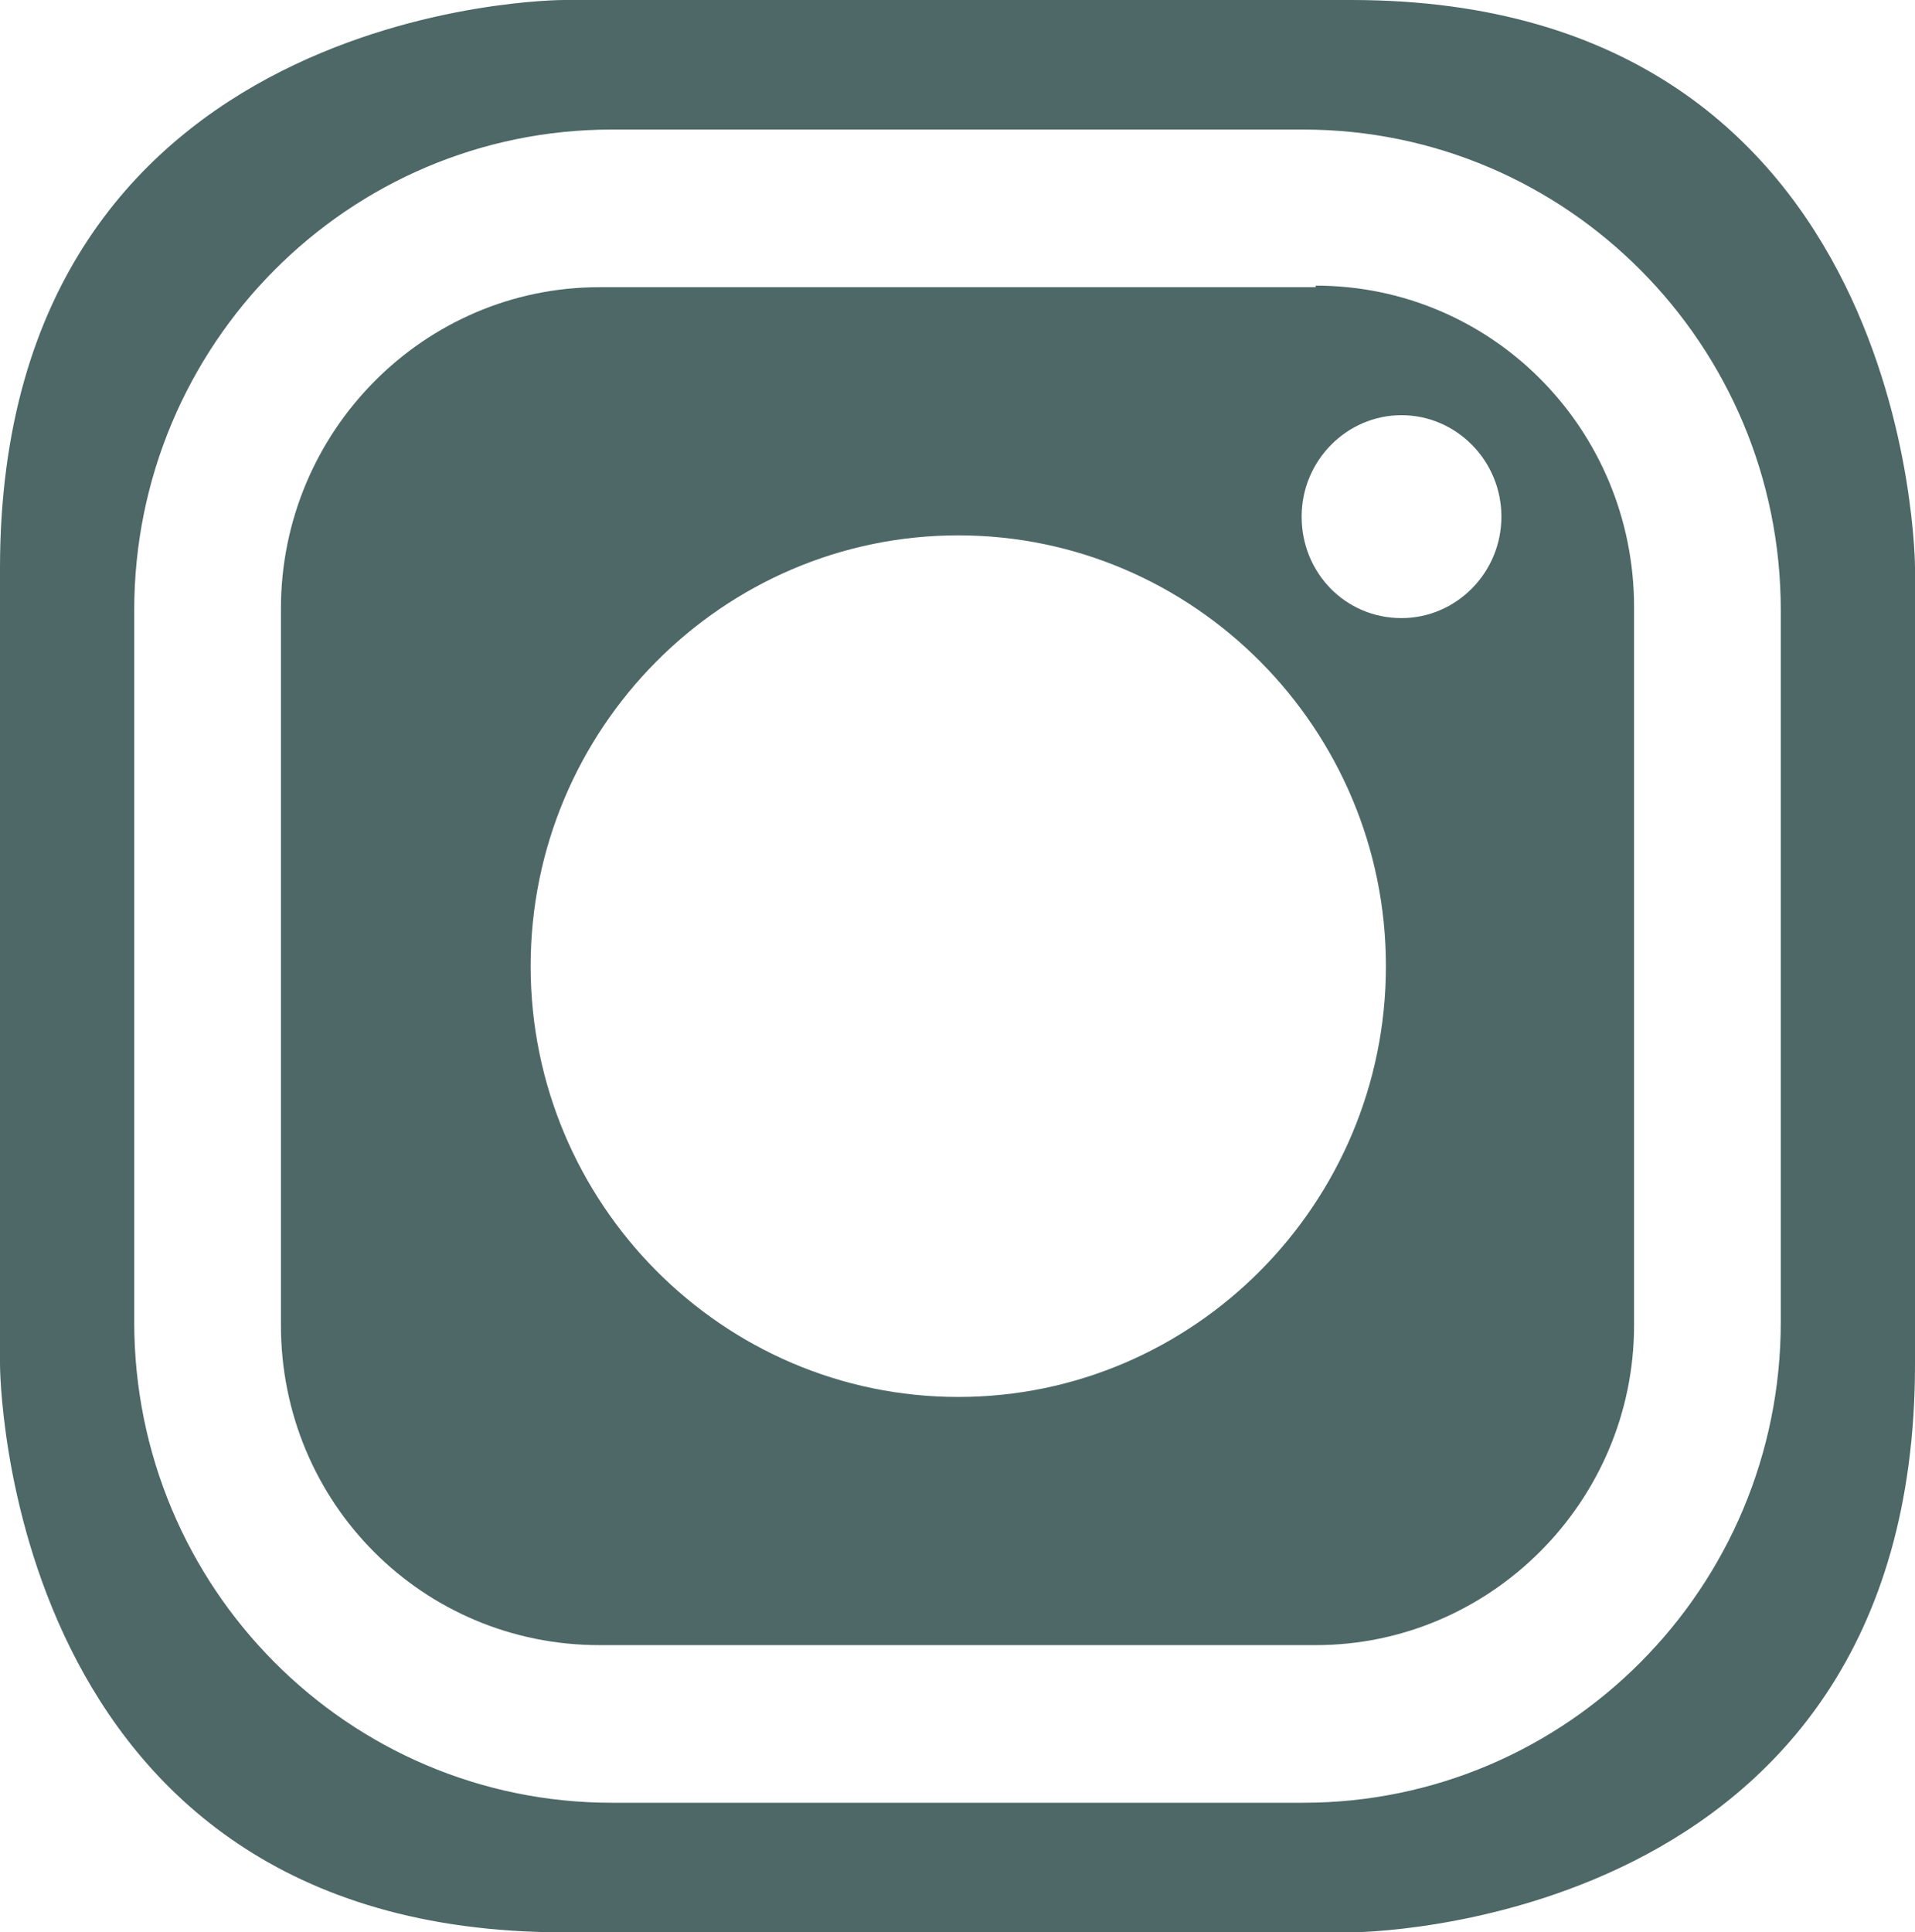
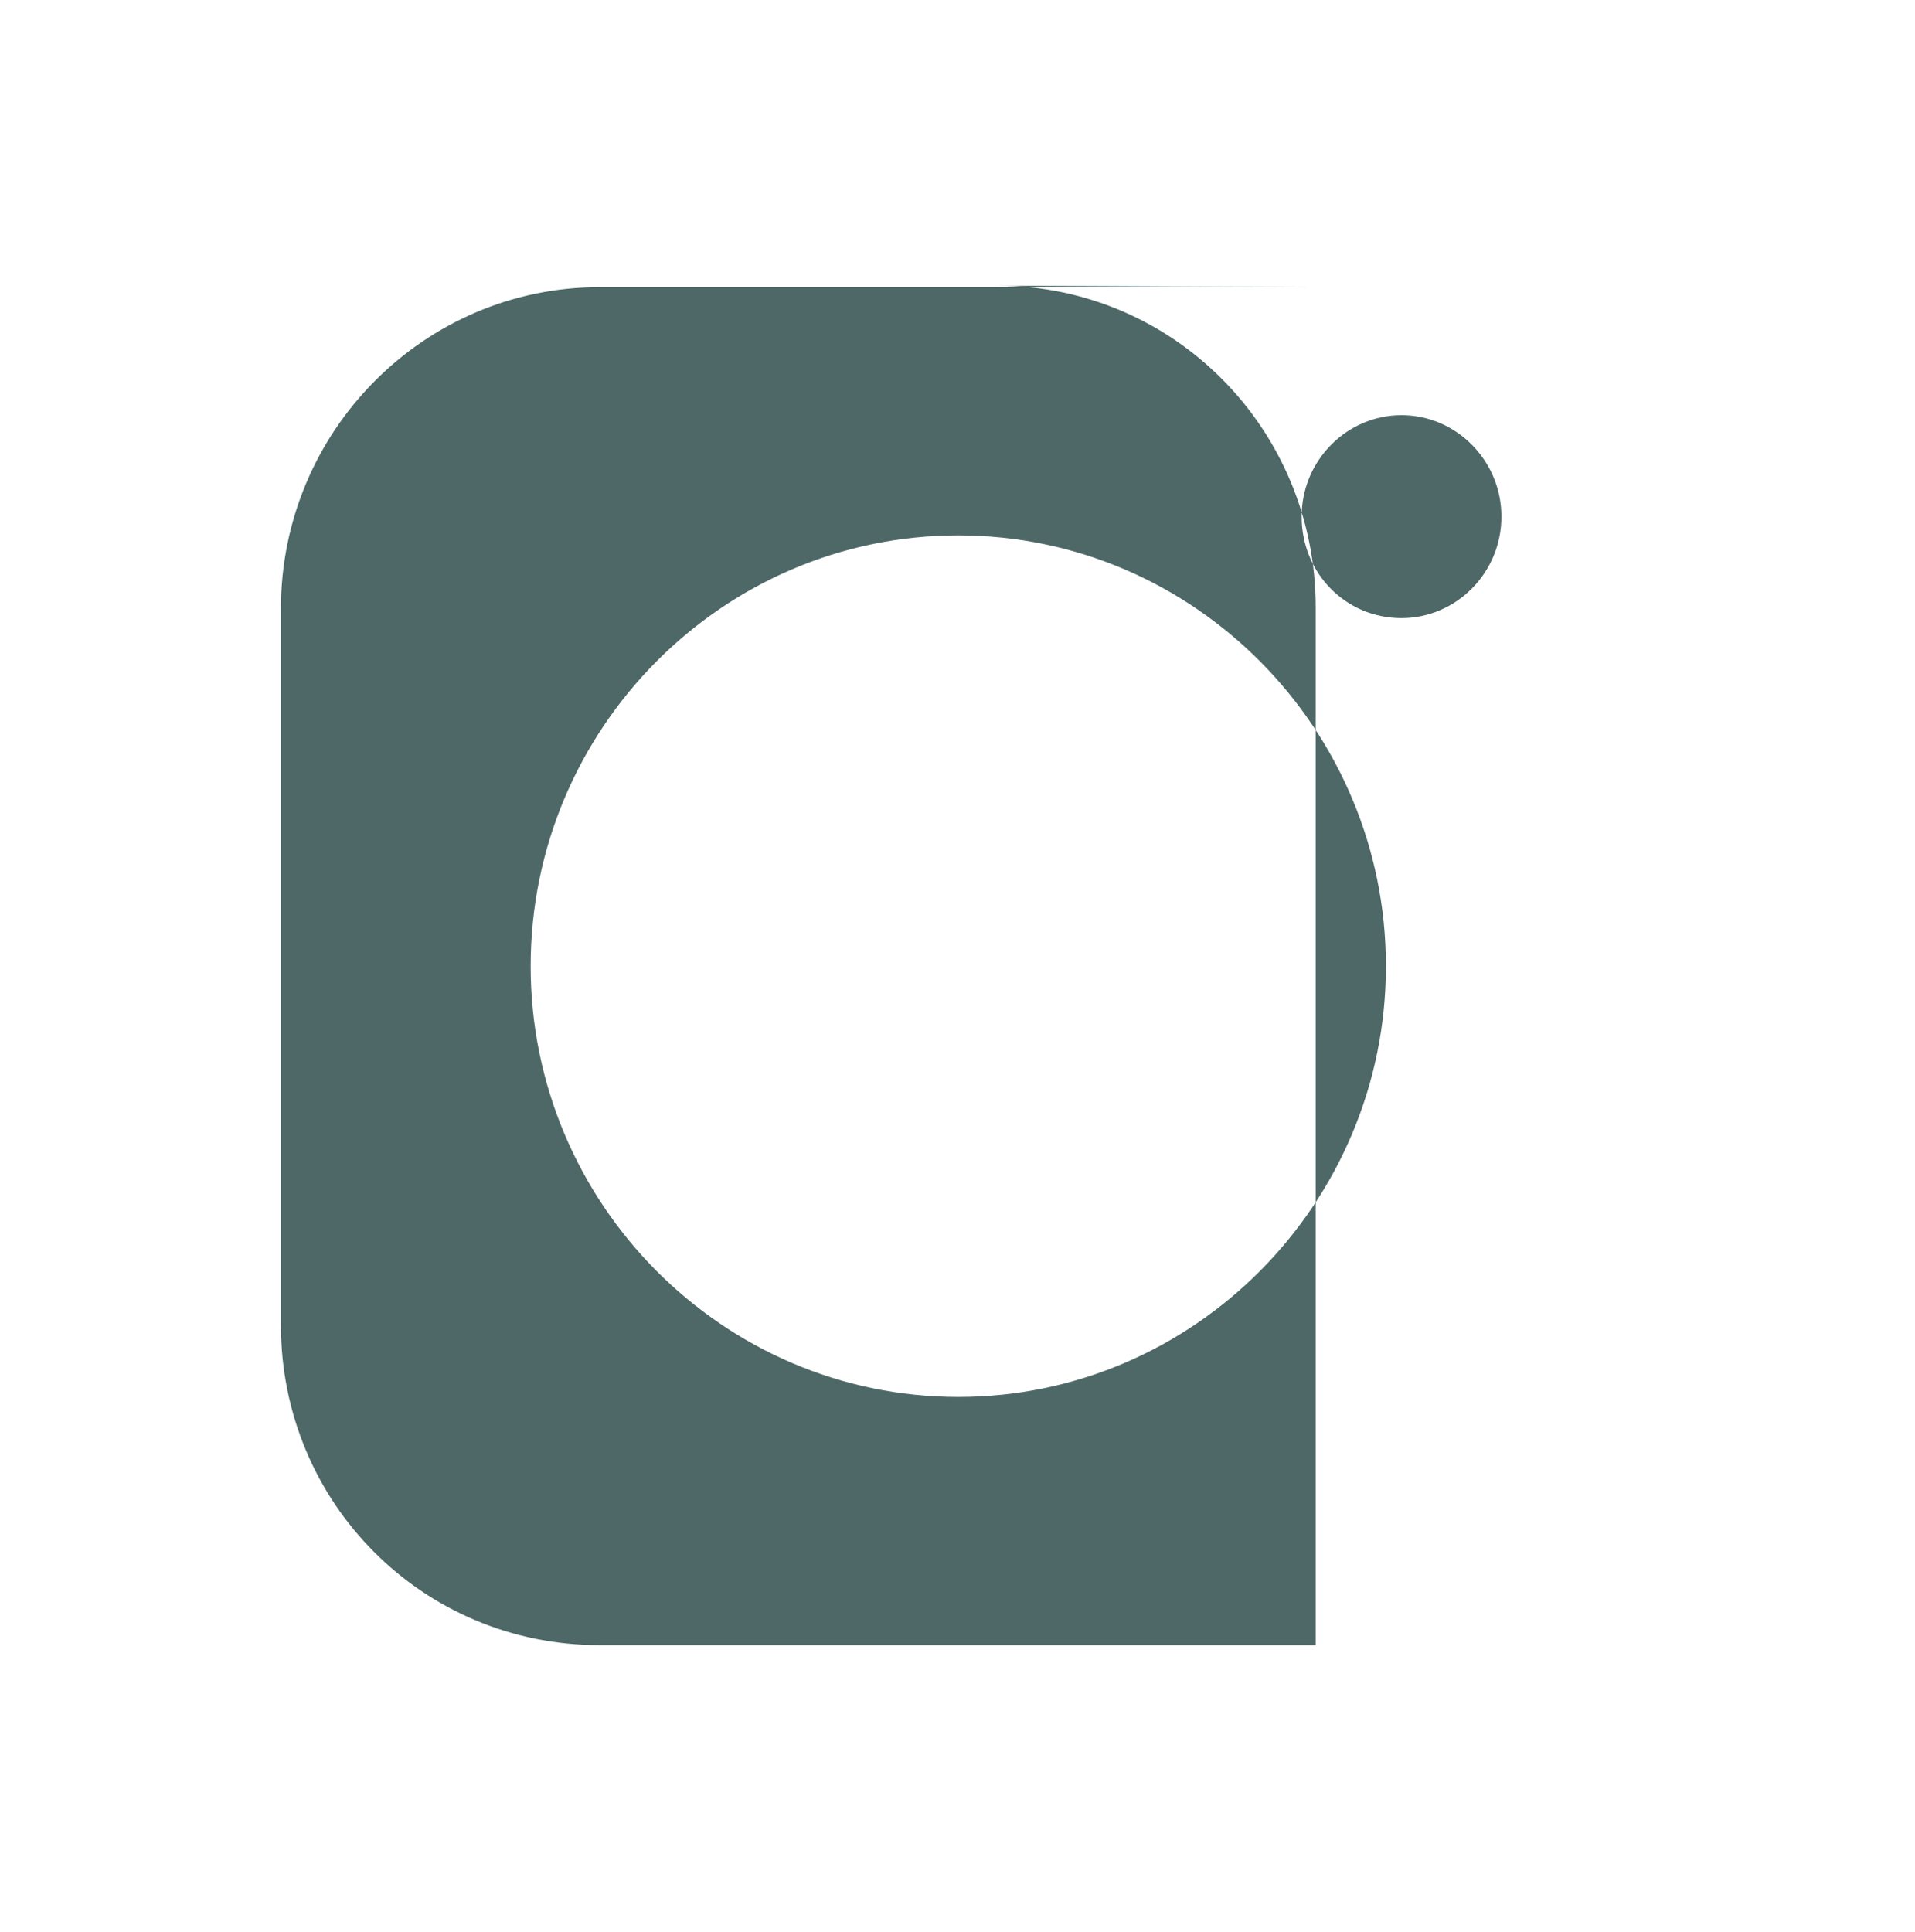
<svg xmlns="http://www.w3.org/2000/svg" id="Layer_2" data-name="Layer 2" viewBox="0 0 12.27 12.38">
  <defs>
    <style>
      .cls-1 {
        fill: none;
      }

      .cls-2 {
        fill: #4d6867;
      }

      .cls-3 {
        clip-path: url(#clippath);
      }
    </style>
    <clipPath id="clippath">
      <rect class="cls-1" width="12.27" height="12.38" />
    </clipPath>
  </defs>
  <g id="Layer_1-2" data-name="Layer 1">
    <g class="cls-3">
-       <path class="cls-2" d="M8.98,3.96c-.36,0-.64-.29-.64-.65s.29-.65.64-.65.64.29.64.65-.29.65-.64.65M6.14,8.95c-1.51,0-2.74-1.24-2.74-2.76s1.23-2.76,2.74-2.76,2.74,1.24,2.74,2.76-1.23,2.76-2.74,2.76M8.43,1.84H3.84c-1.12,0-2.04.92-2.04,2.06v4.59c0,1.14.91,2.05,2.04,2.05h4.59c1.12,0,2.04-.92,2.04-2.05V3.89c0-1.14-.91-2.06-2.04-2.06" />
-       <path class="cls-2" d="M11.41,8.47c0,1.7-1.37,3.08-3.06,3.08H3.92c-1.69,0-3.06-1.38-3.06-3.08V3.91C.86,2.21,2.23.83,3.92.83h4.43c1.69,0,3.06,1.38,3.06,3.08v4.56ZM8.66,0H3.61S0,0,0,3.64v5.1S0,12.38,3.61,12.38h5.05s3.61,0,3.61-3.64V3.64S12.27,0,8.66,0" />
+       <path class="cls-2" d="M8.98,3.96c-.36,0-.64-.29-.64-.65s.29-.65.64-.65.64.29.64.65-.29.65-.64.65M6.14,8.95c-1.51,0-2.74-1.24-2.74-2.76s1.23-2.76,2.74-2.76,2.74,1.24,2.74,2.76-1.23,2.76-2.74,2.76M8.43,1.84H3.84c-1.12,0-2.04.92-2.04,2.06v4.59c0,1.14.91,2.05,2.04,2.05h4.59V3.89c0-1.14-.91-2.06-2.04-2.06" />
    </g>
  </g>
</svg>